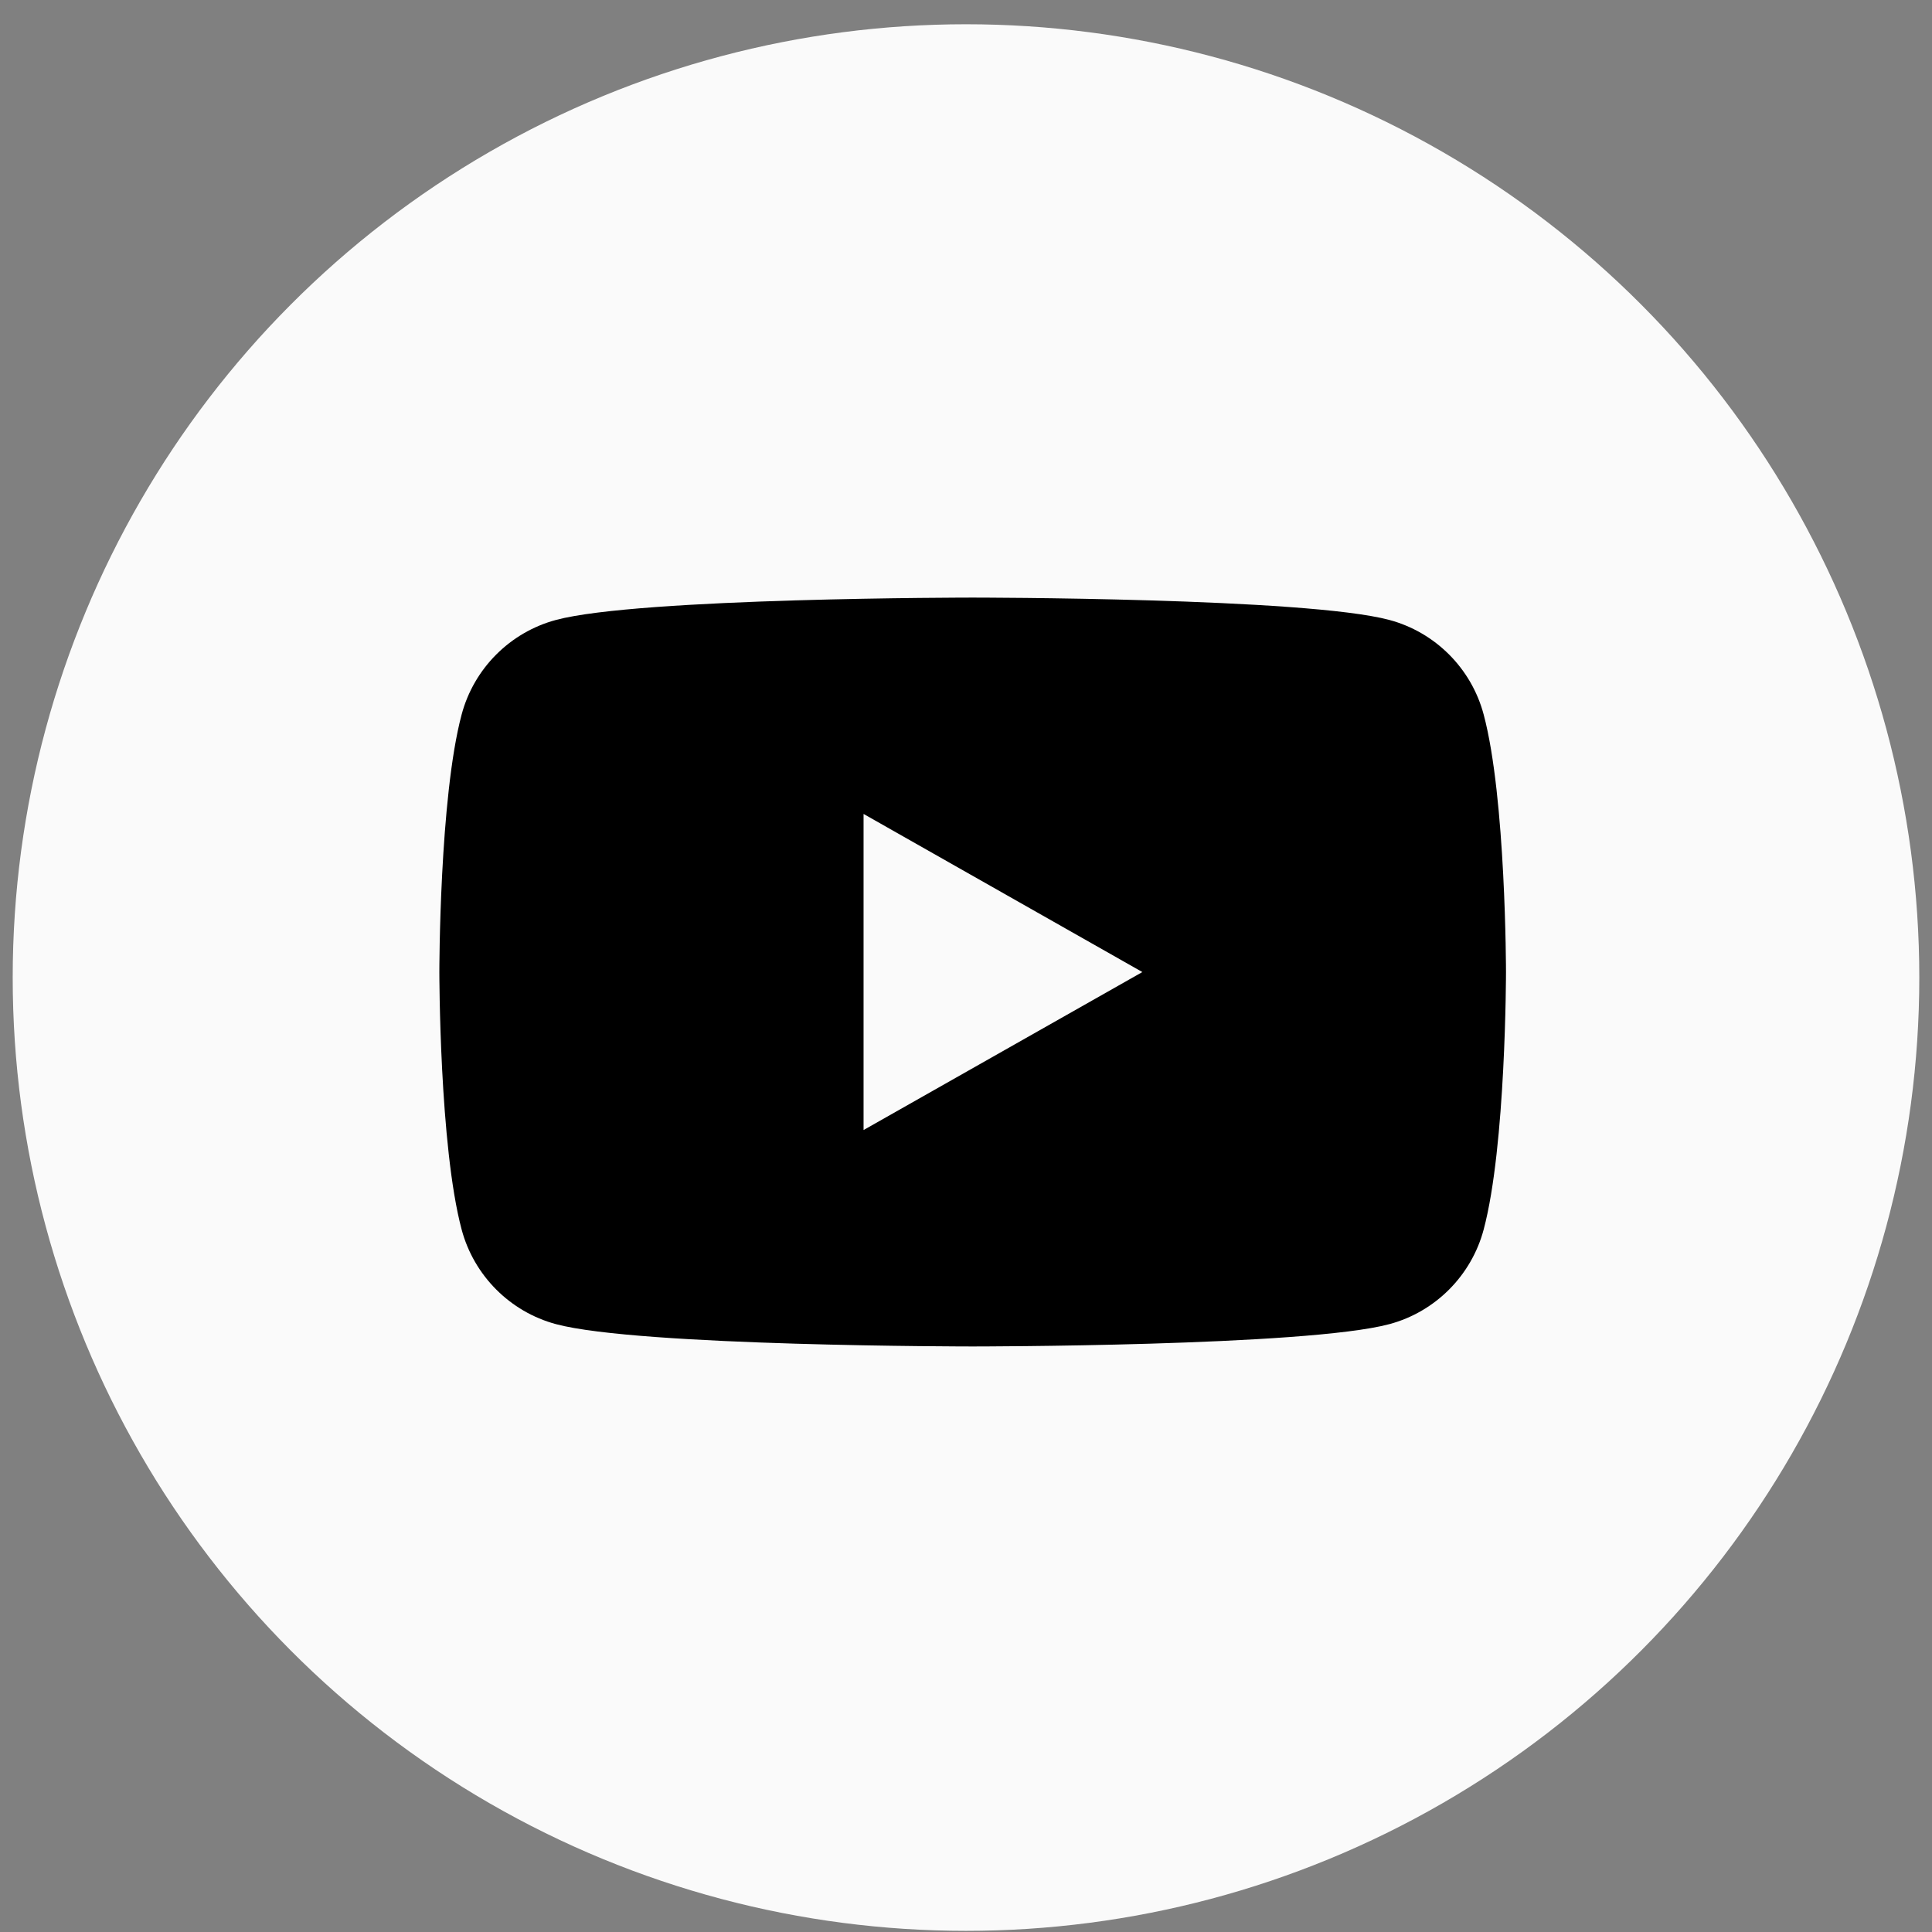
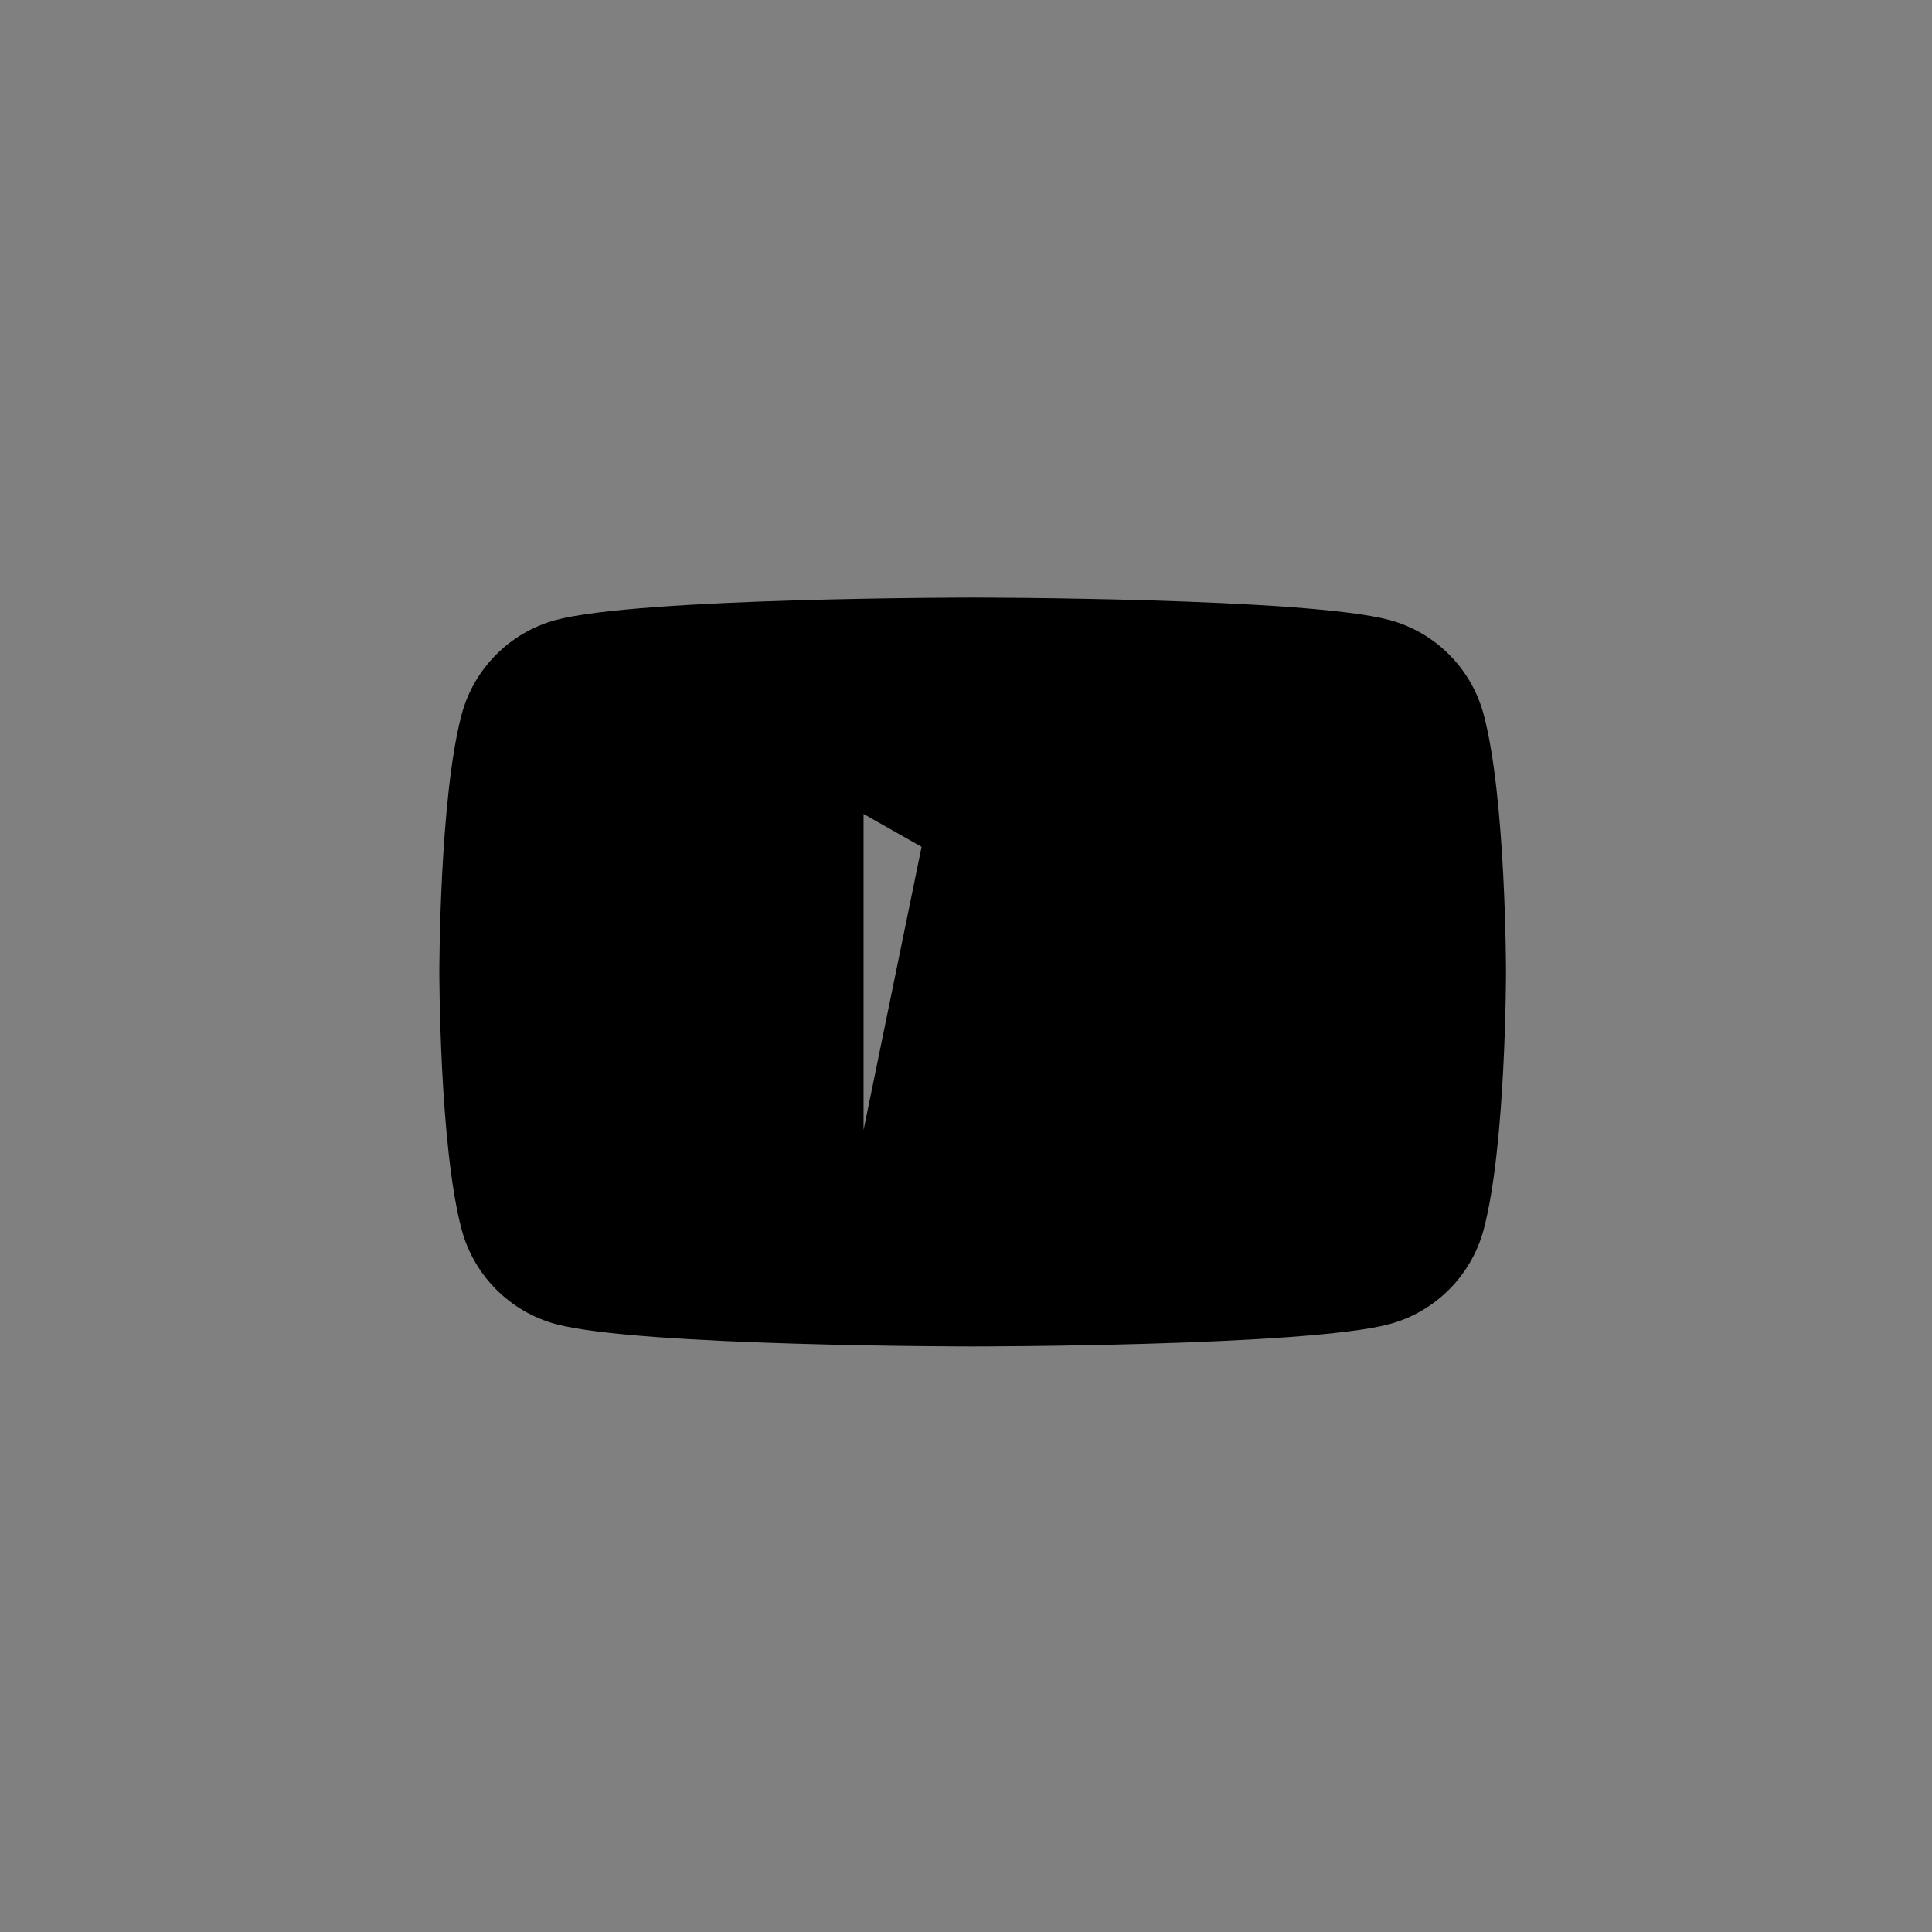
<svg xmlns="http://www.w3.org/2000/svg" width="54" height="54" viewBox="0 0 54 54" fill="none">
  <rect x="0" y="0" width="54" height="54" fill="#808080" stroke="none" />
-   <circle cx="27" cy="27.323" r="26.645" fill="#FAFAFA" />
-   <path d="M27.186 16.703C27.186 16.703 36.509 16.703 38.834 17.328C40.117 17.672 41.127 18.684 41.469 19.971C42.091 22.298 42.093 27.148 42.093 27.169C42.093 27.169 42.092 32.033 41.469 34.366C41.127 35.652 40.117 36.666 38.834 37.01C36.508 37.635 27.186 37.634 27.186 37.634C27.162 37.634 17.861 37.634 15.539 37.01C14.256 36.666 13.246 35.652 12.903 34.366C12.28 32.033 12.28 27.169 12.28 27.169C12.28 27.148 12.281 22.298 12.903 19.971C13.246 18.684 14.256 17.672 15.539 17.328C17.861 16.703 27.162 16.703 27.186 16.703ZM24.137 31.585L31.929 27.169L24.137 22.75V31.585Z" fill="black" />
+   <path d="M27.186 16.703C27.186 16.703 36.509 16.703 38.834 17.328C40.117 17.672 41.127 18.684 41.469 19.971C42.091 22.298 42.093 27.148 42.093 27.169C42.093 27.169 42.092 32.033 41.469 34.366C41.127 35.652 40.117 36.666 38.834 37.01C36.508 37.635 27.186 37.634 27.186 37.634C27.162 37.634 17.861 37.634 15.539 37.01C14.256 36.666 13.246 35.652 12.903 34.366C12.28 32.033 12.28 27.169 12.28 27.169C12.28 27.148 12.281 22.298 12.903 19.971C13.246 18.684 14.256 17.672 15.539 17.328C17.861 16.703 27.162 16.703 27.186 16.703ZL31.929 27.169L24.137 22.75V31.585Z" fill="black" />
</svg>